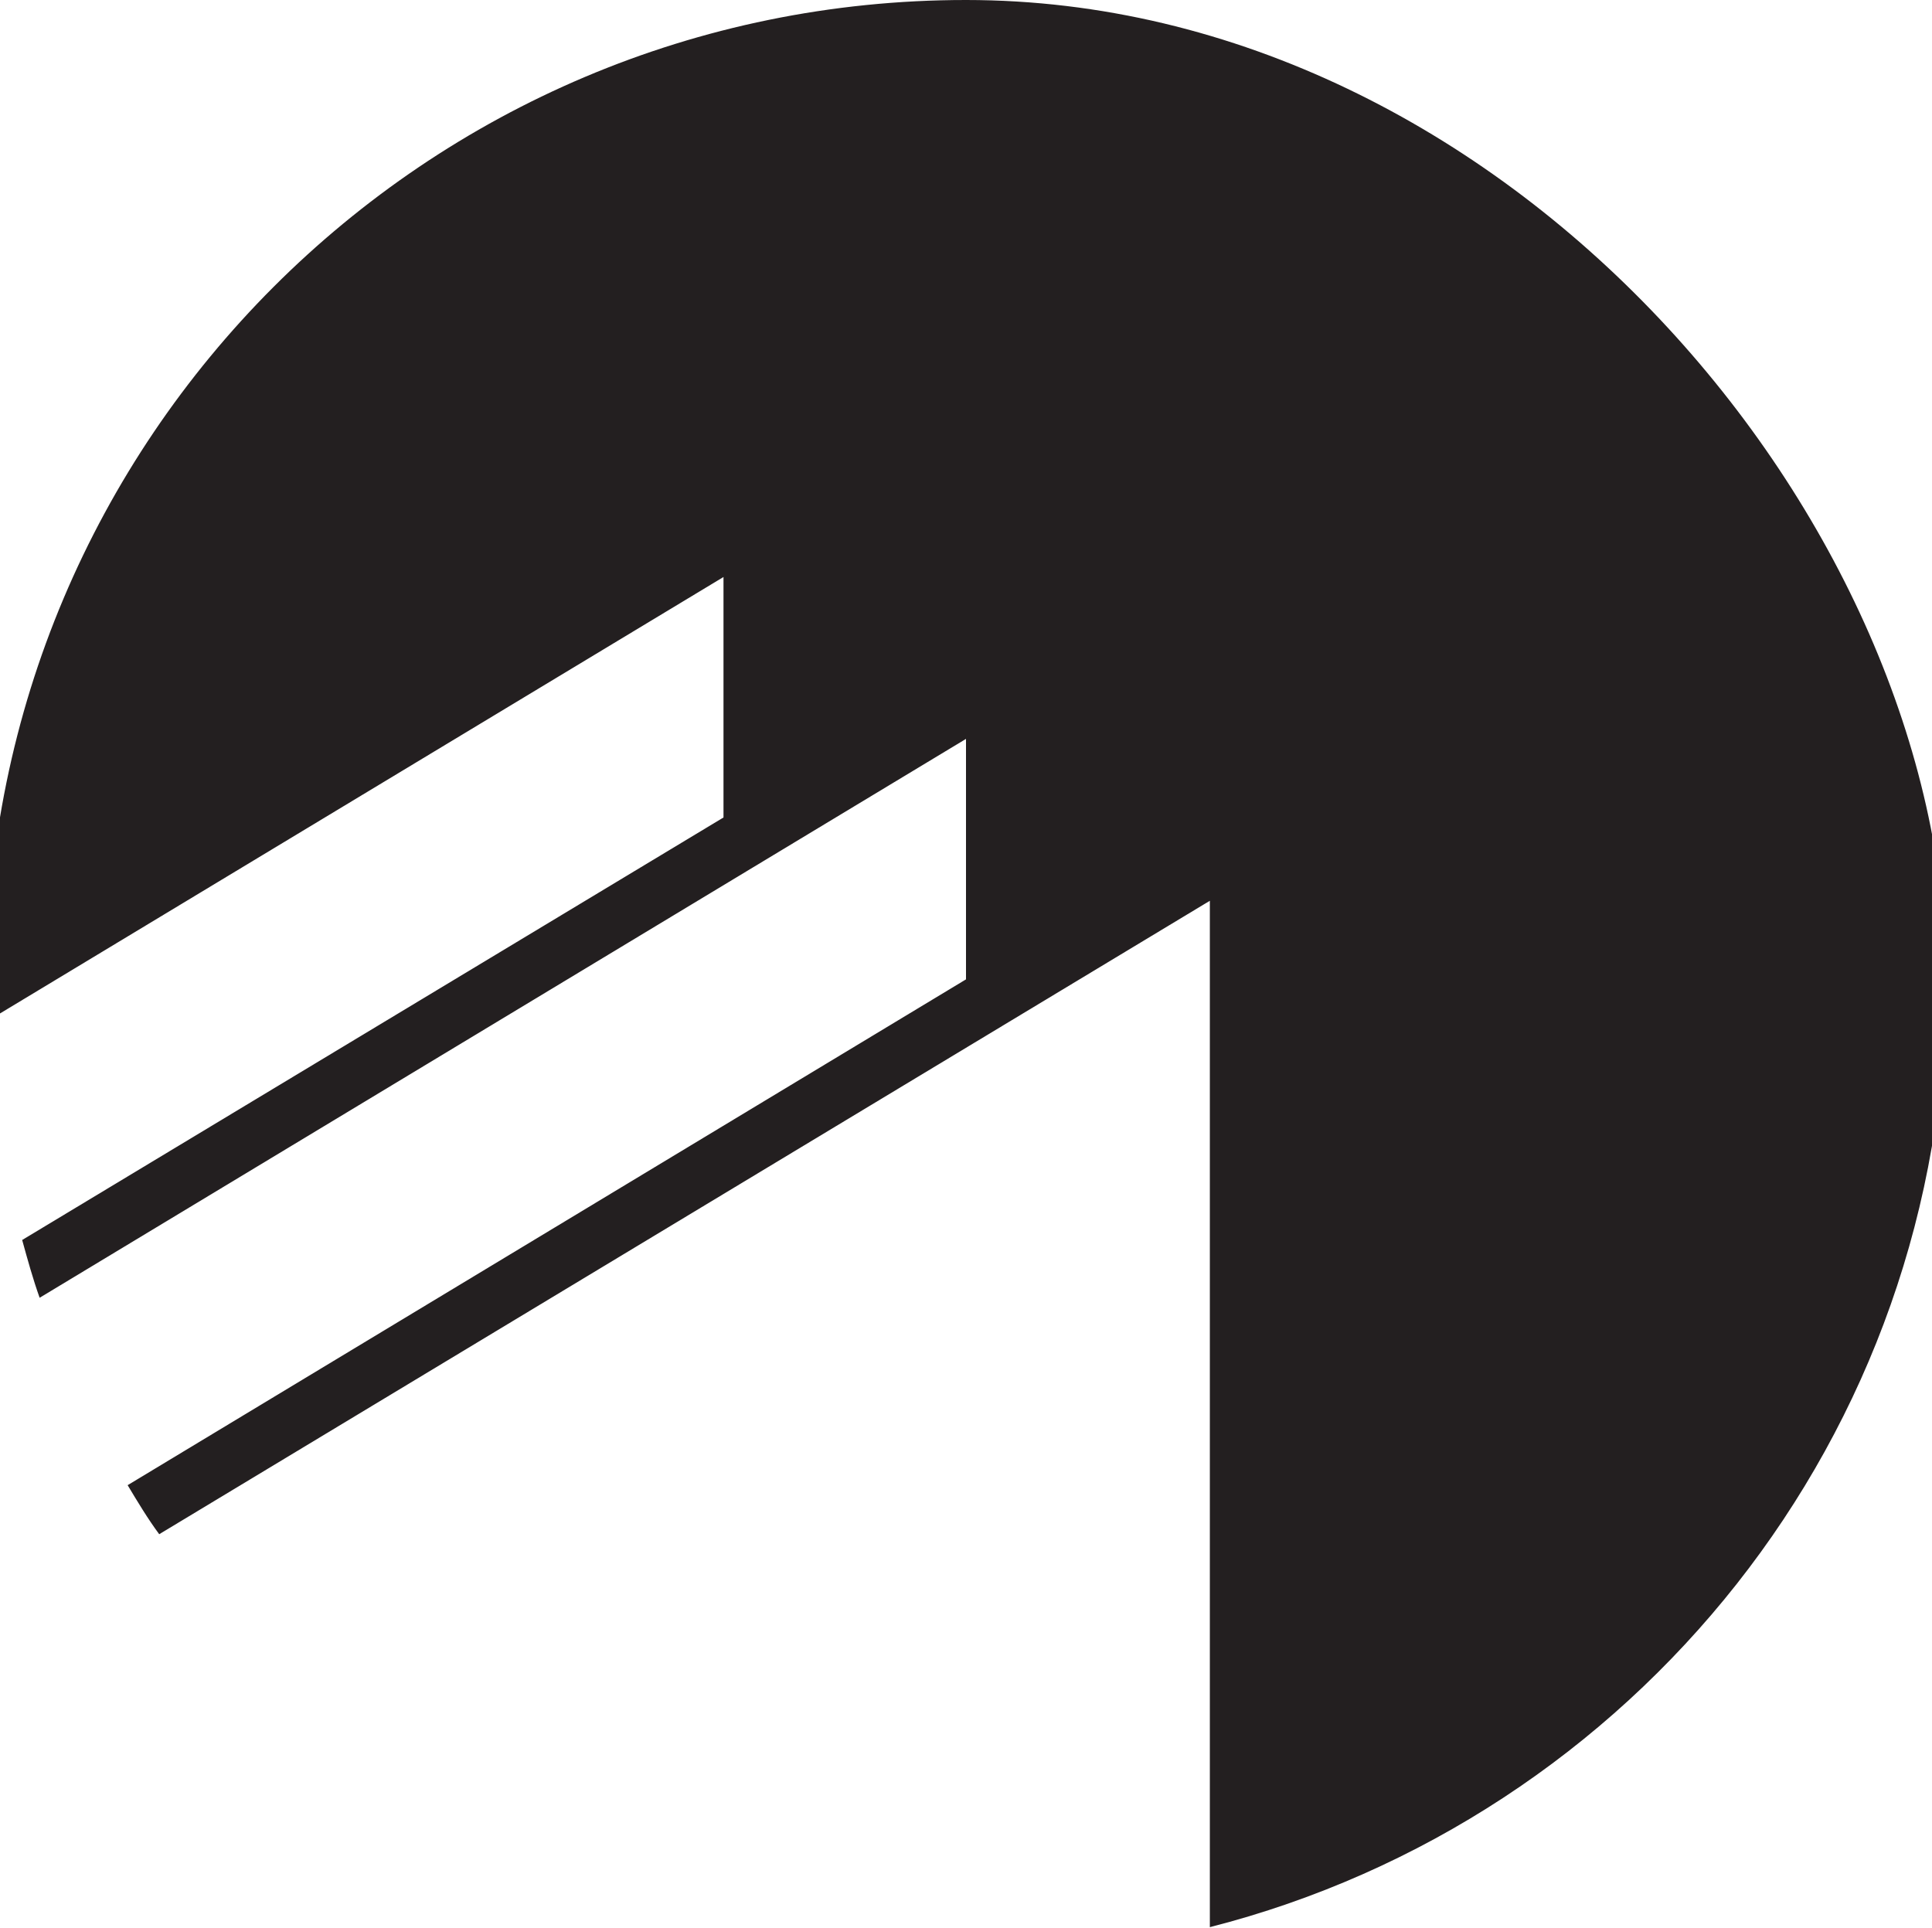
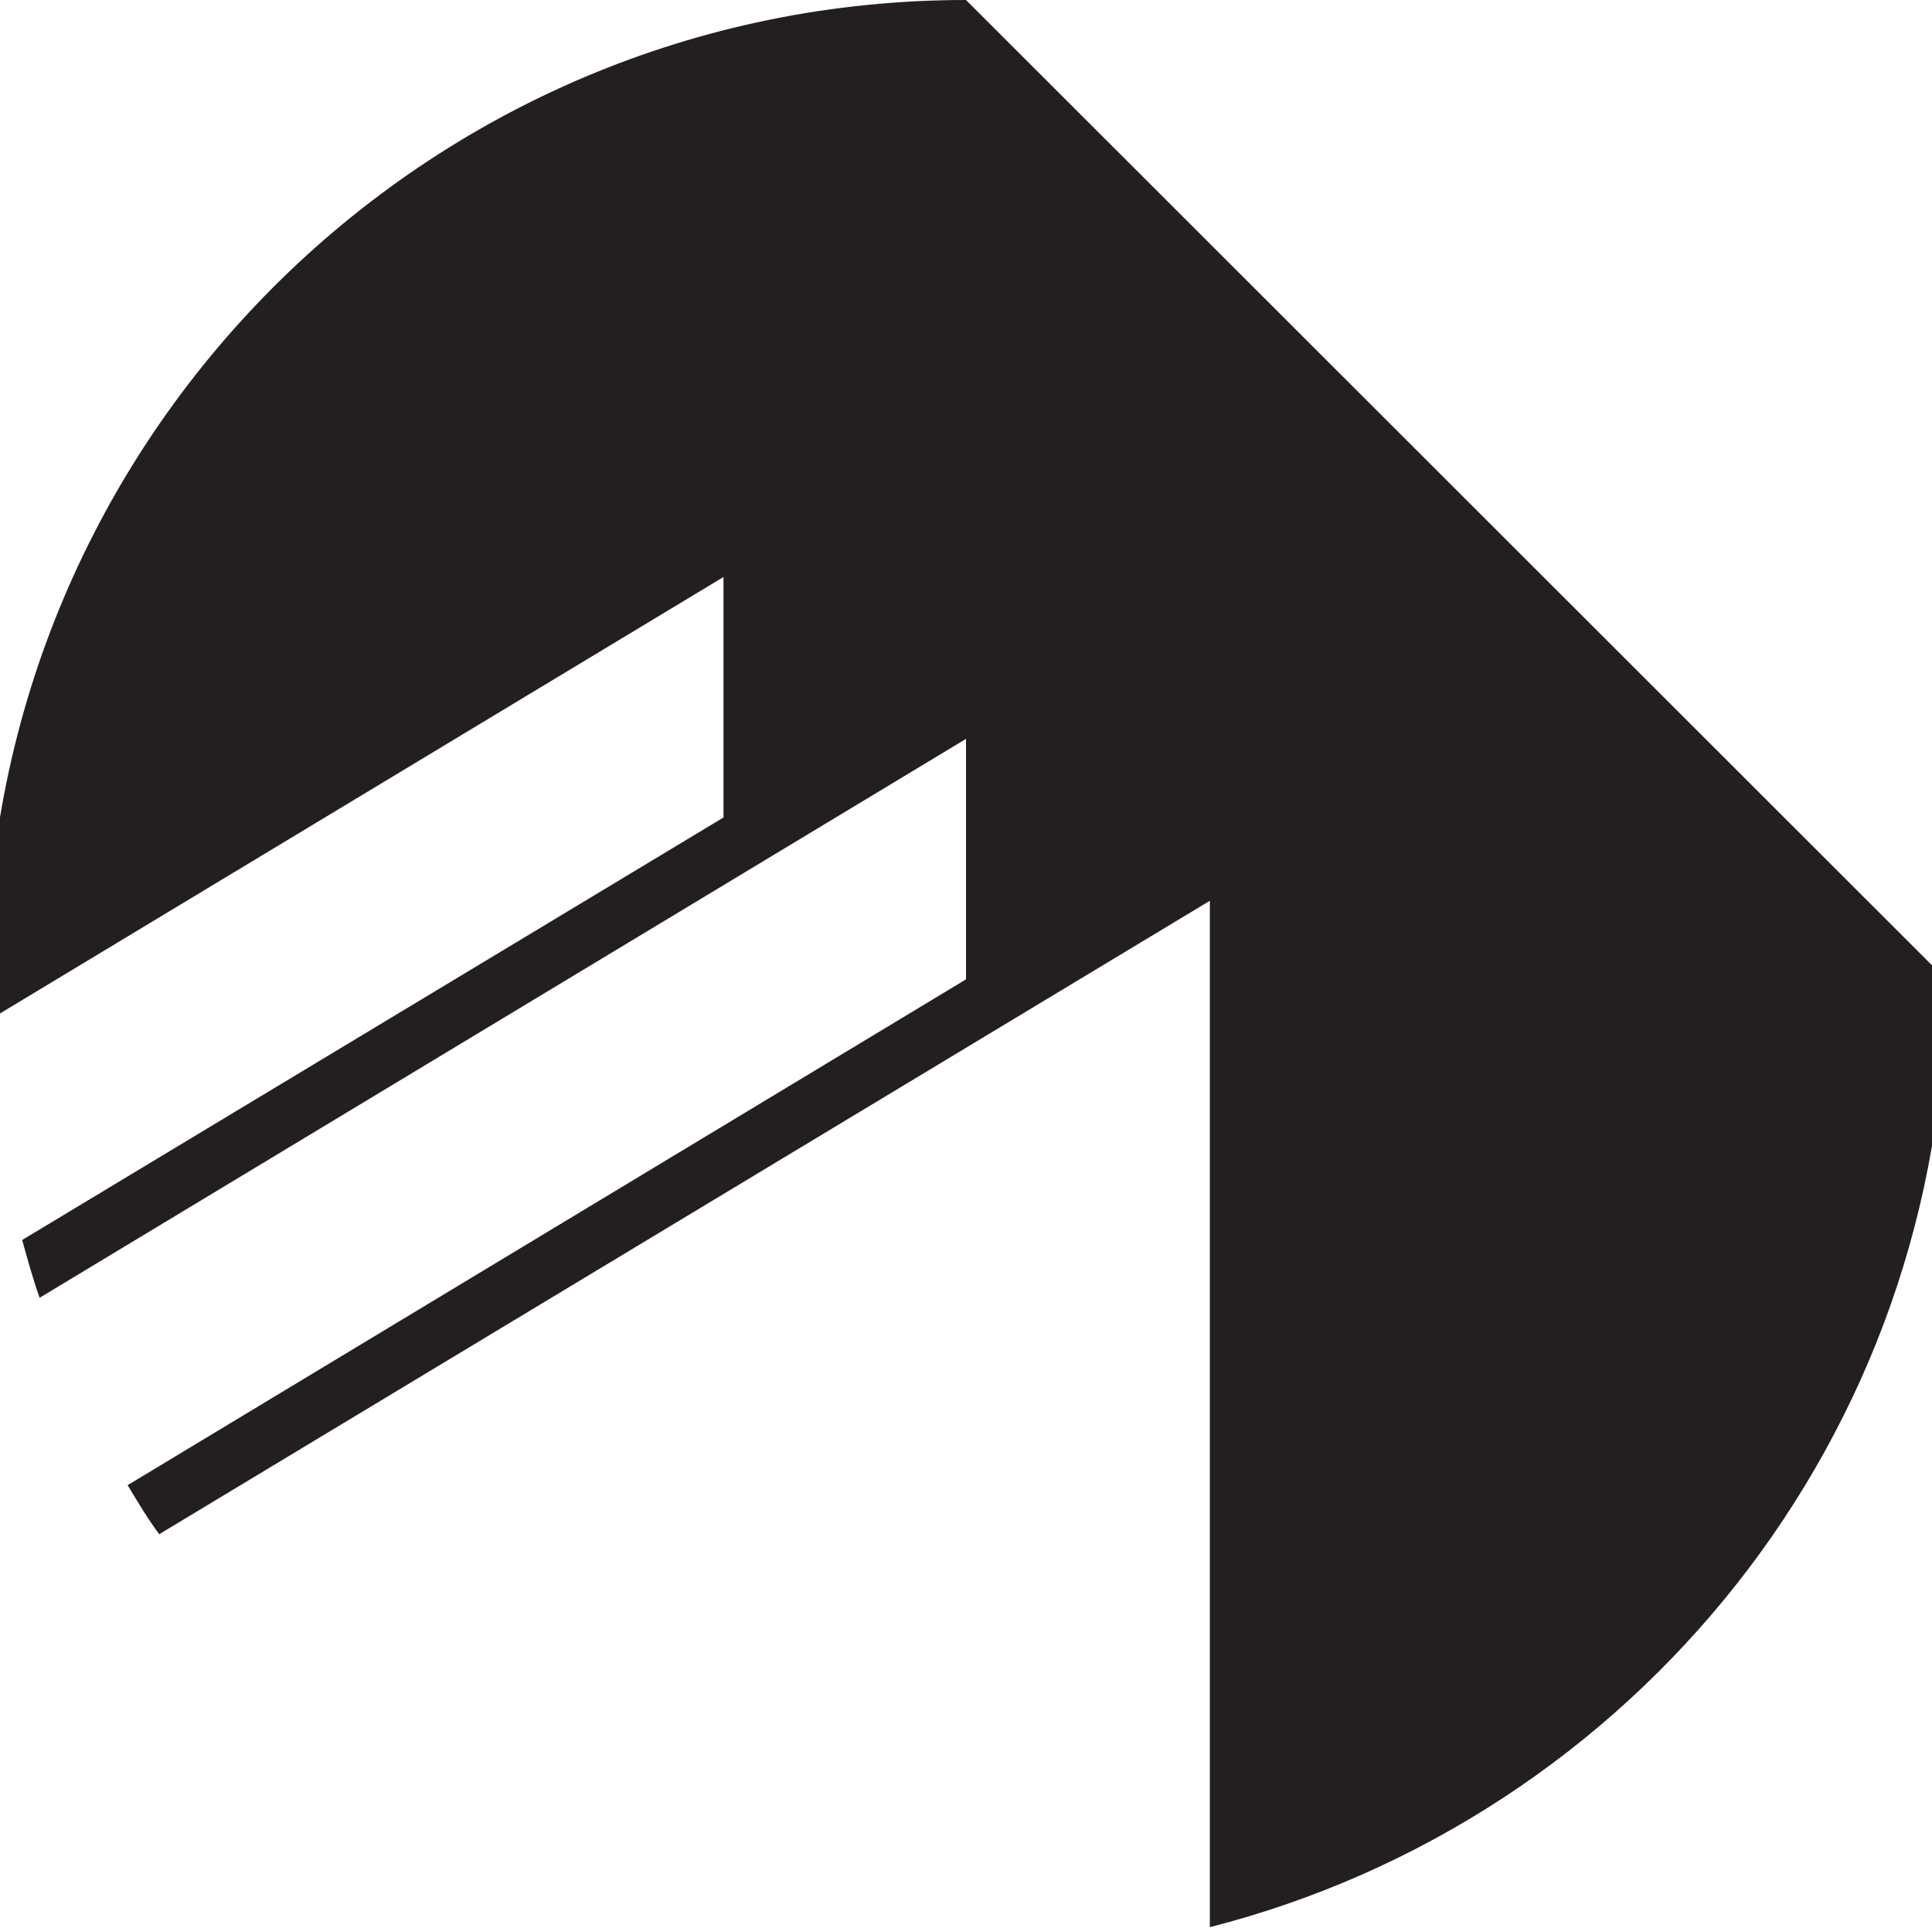
<svg xmlns="http://www.w3.org/2000/svg" data-bbox="-2 0 291.7 286.9" viewBox="0 0 287.6 287" data-type="color">
  <g>
-     <path d="M143.8 0C63.3 0-2 65.3-2 145.9s.2 4 .3 6l109.4-66v35.8L3.3 184.6c.8 2.9 1.6 5.8 2.6 8.6L143.8 110v35.8L19 221.1c1.5 2.5 3 5 4.7 7.3l156.4-94.3v152.8c63-16.1 109.6-73.1 109.6-141.1S224.4 0 143.8 0" fill="#231f20" data-color="1" />
+     <path d="M143.8 0C63.3 0-2 65.3-2 145.9s.2 4 .3 6l109.4-66v35.8L3.3 184.6c.8 2.9 1.6 5.8 2.6 8.6L143.8 110v35.8L19 221.1c1.5 2.5 3 5 4.7 7.3l156.4-94.3v152.8c63-16.1 109.6-73.1 109.6-141.1" fill="#231f20" data-color="1" />
  </g>
</svg>